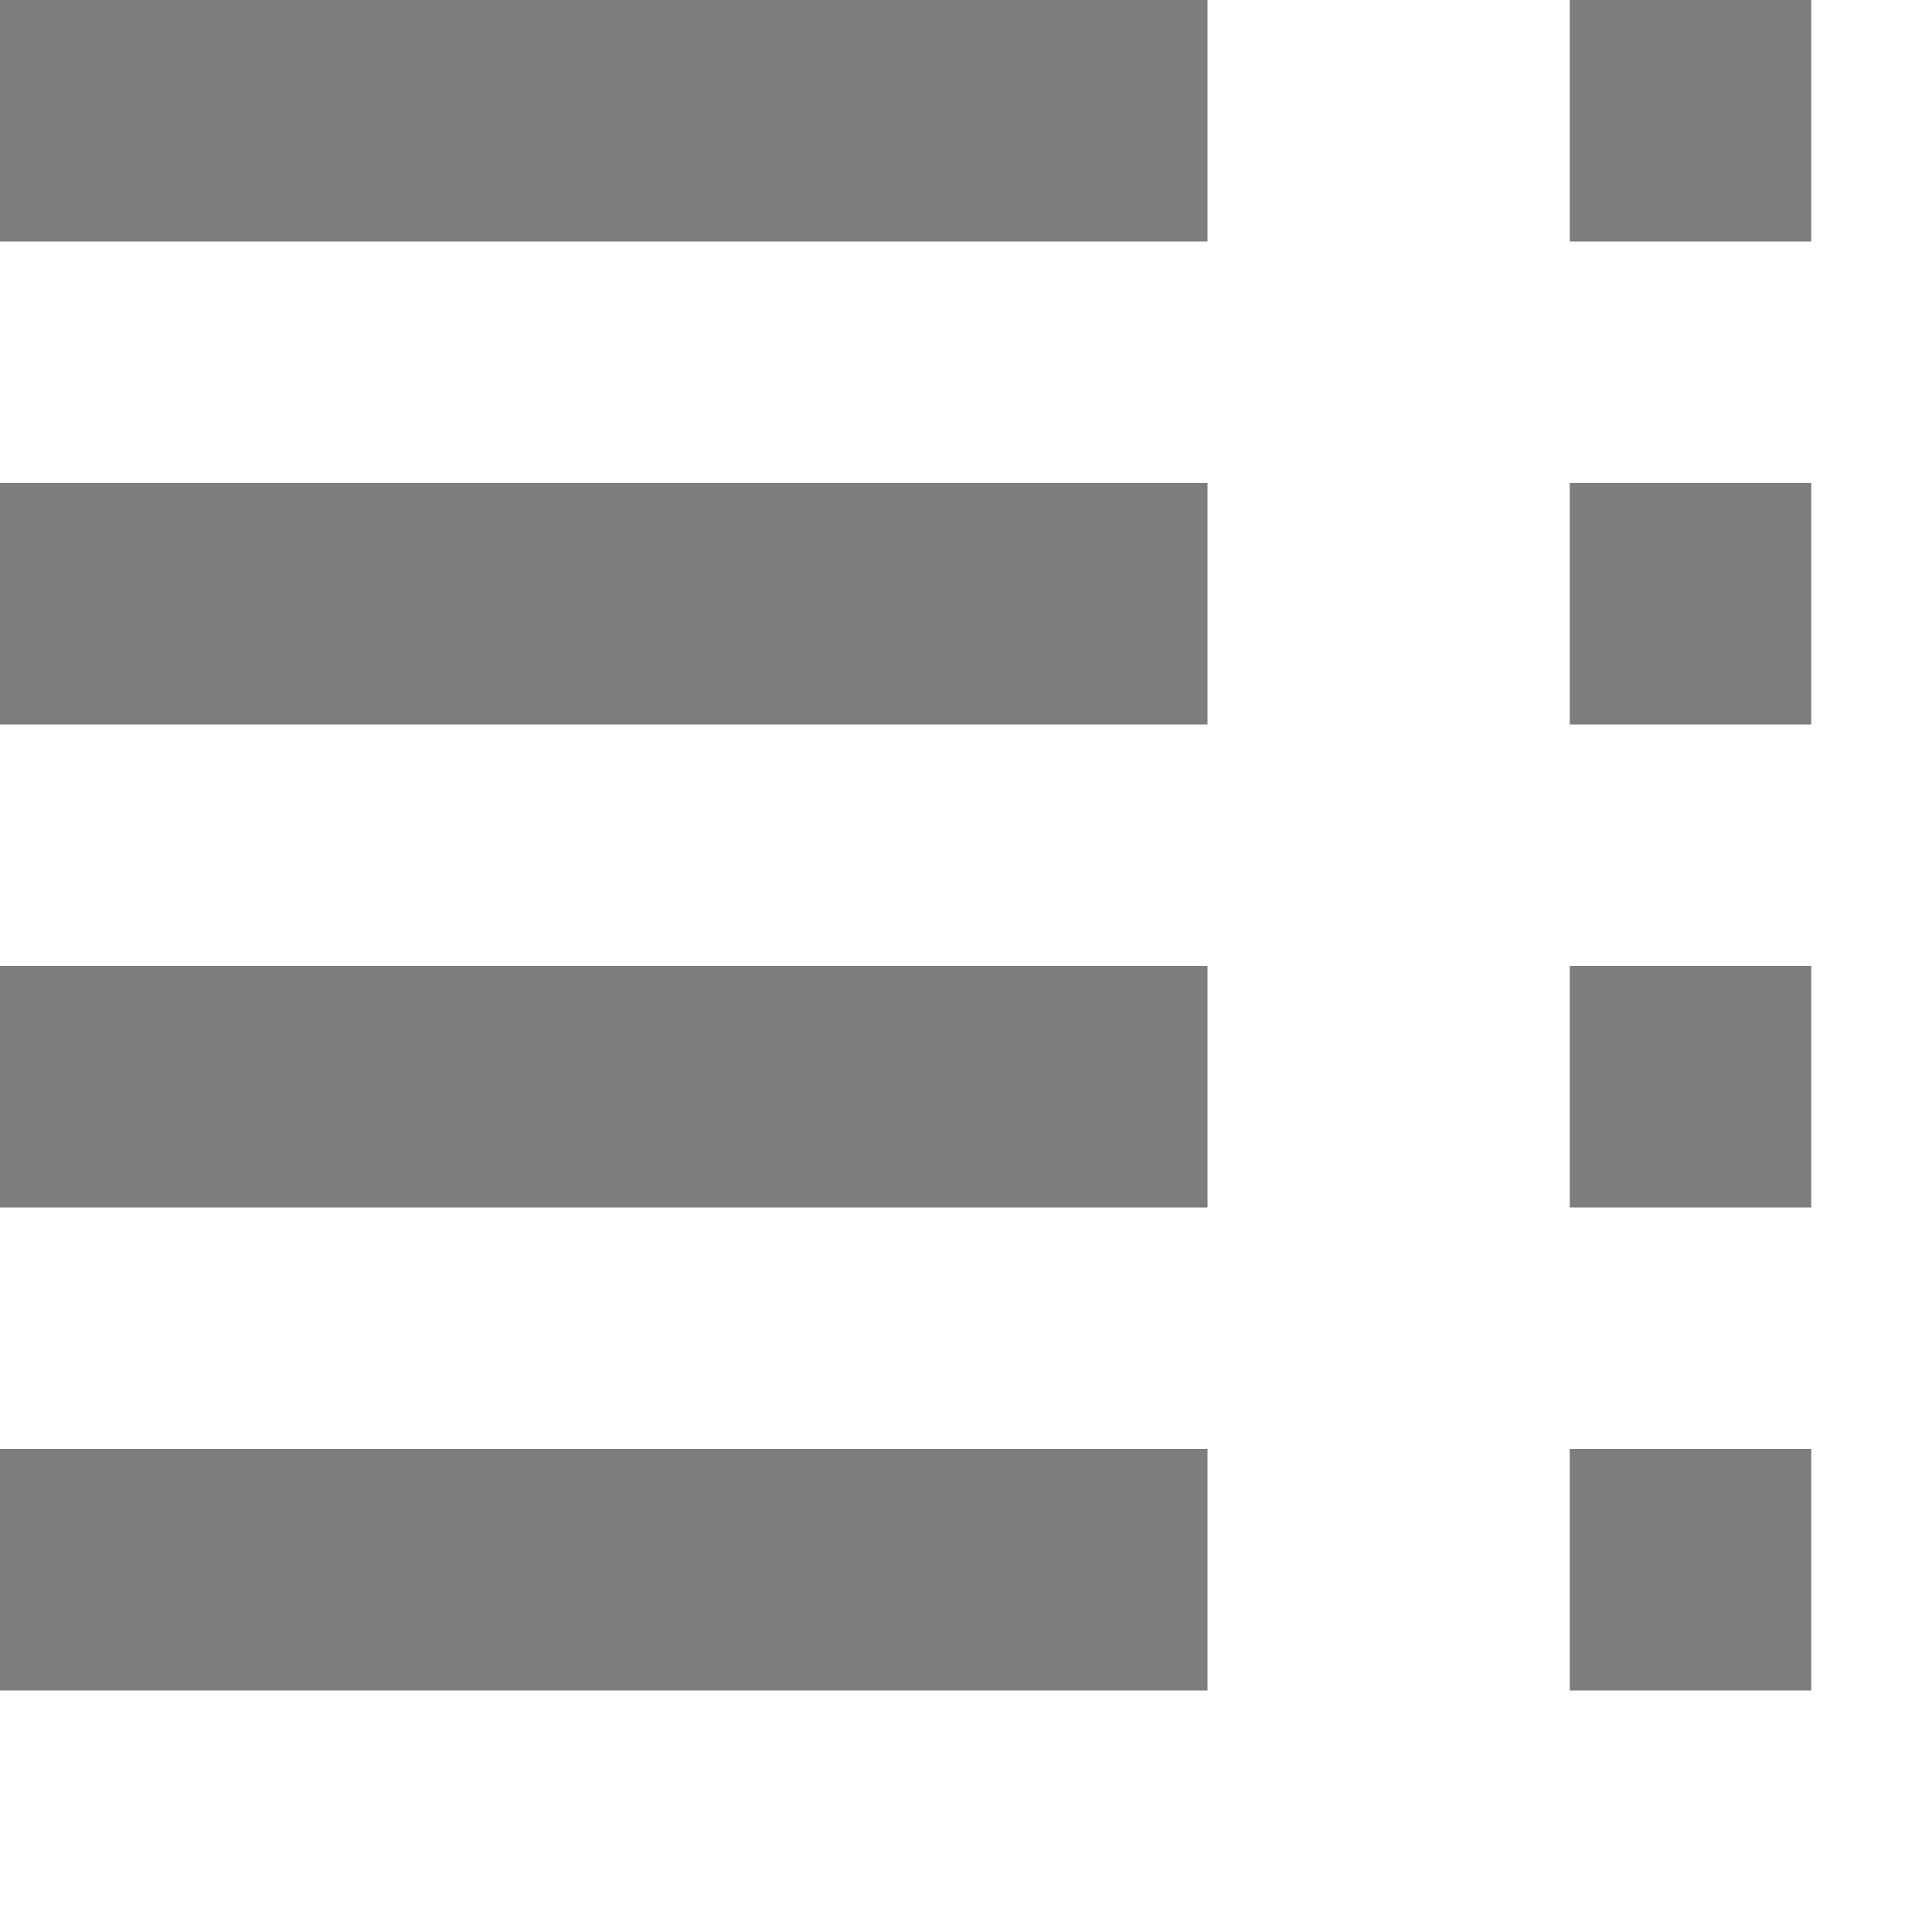
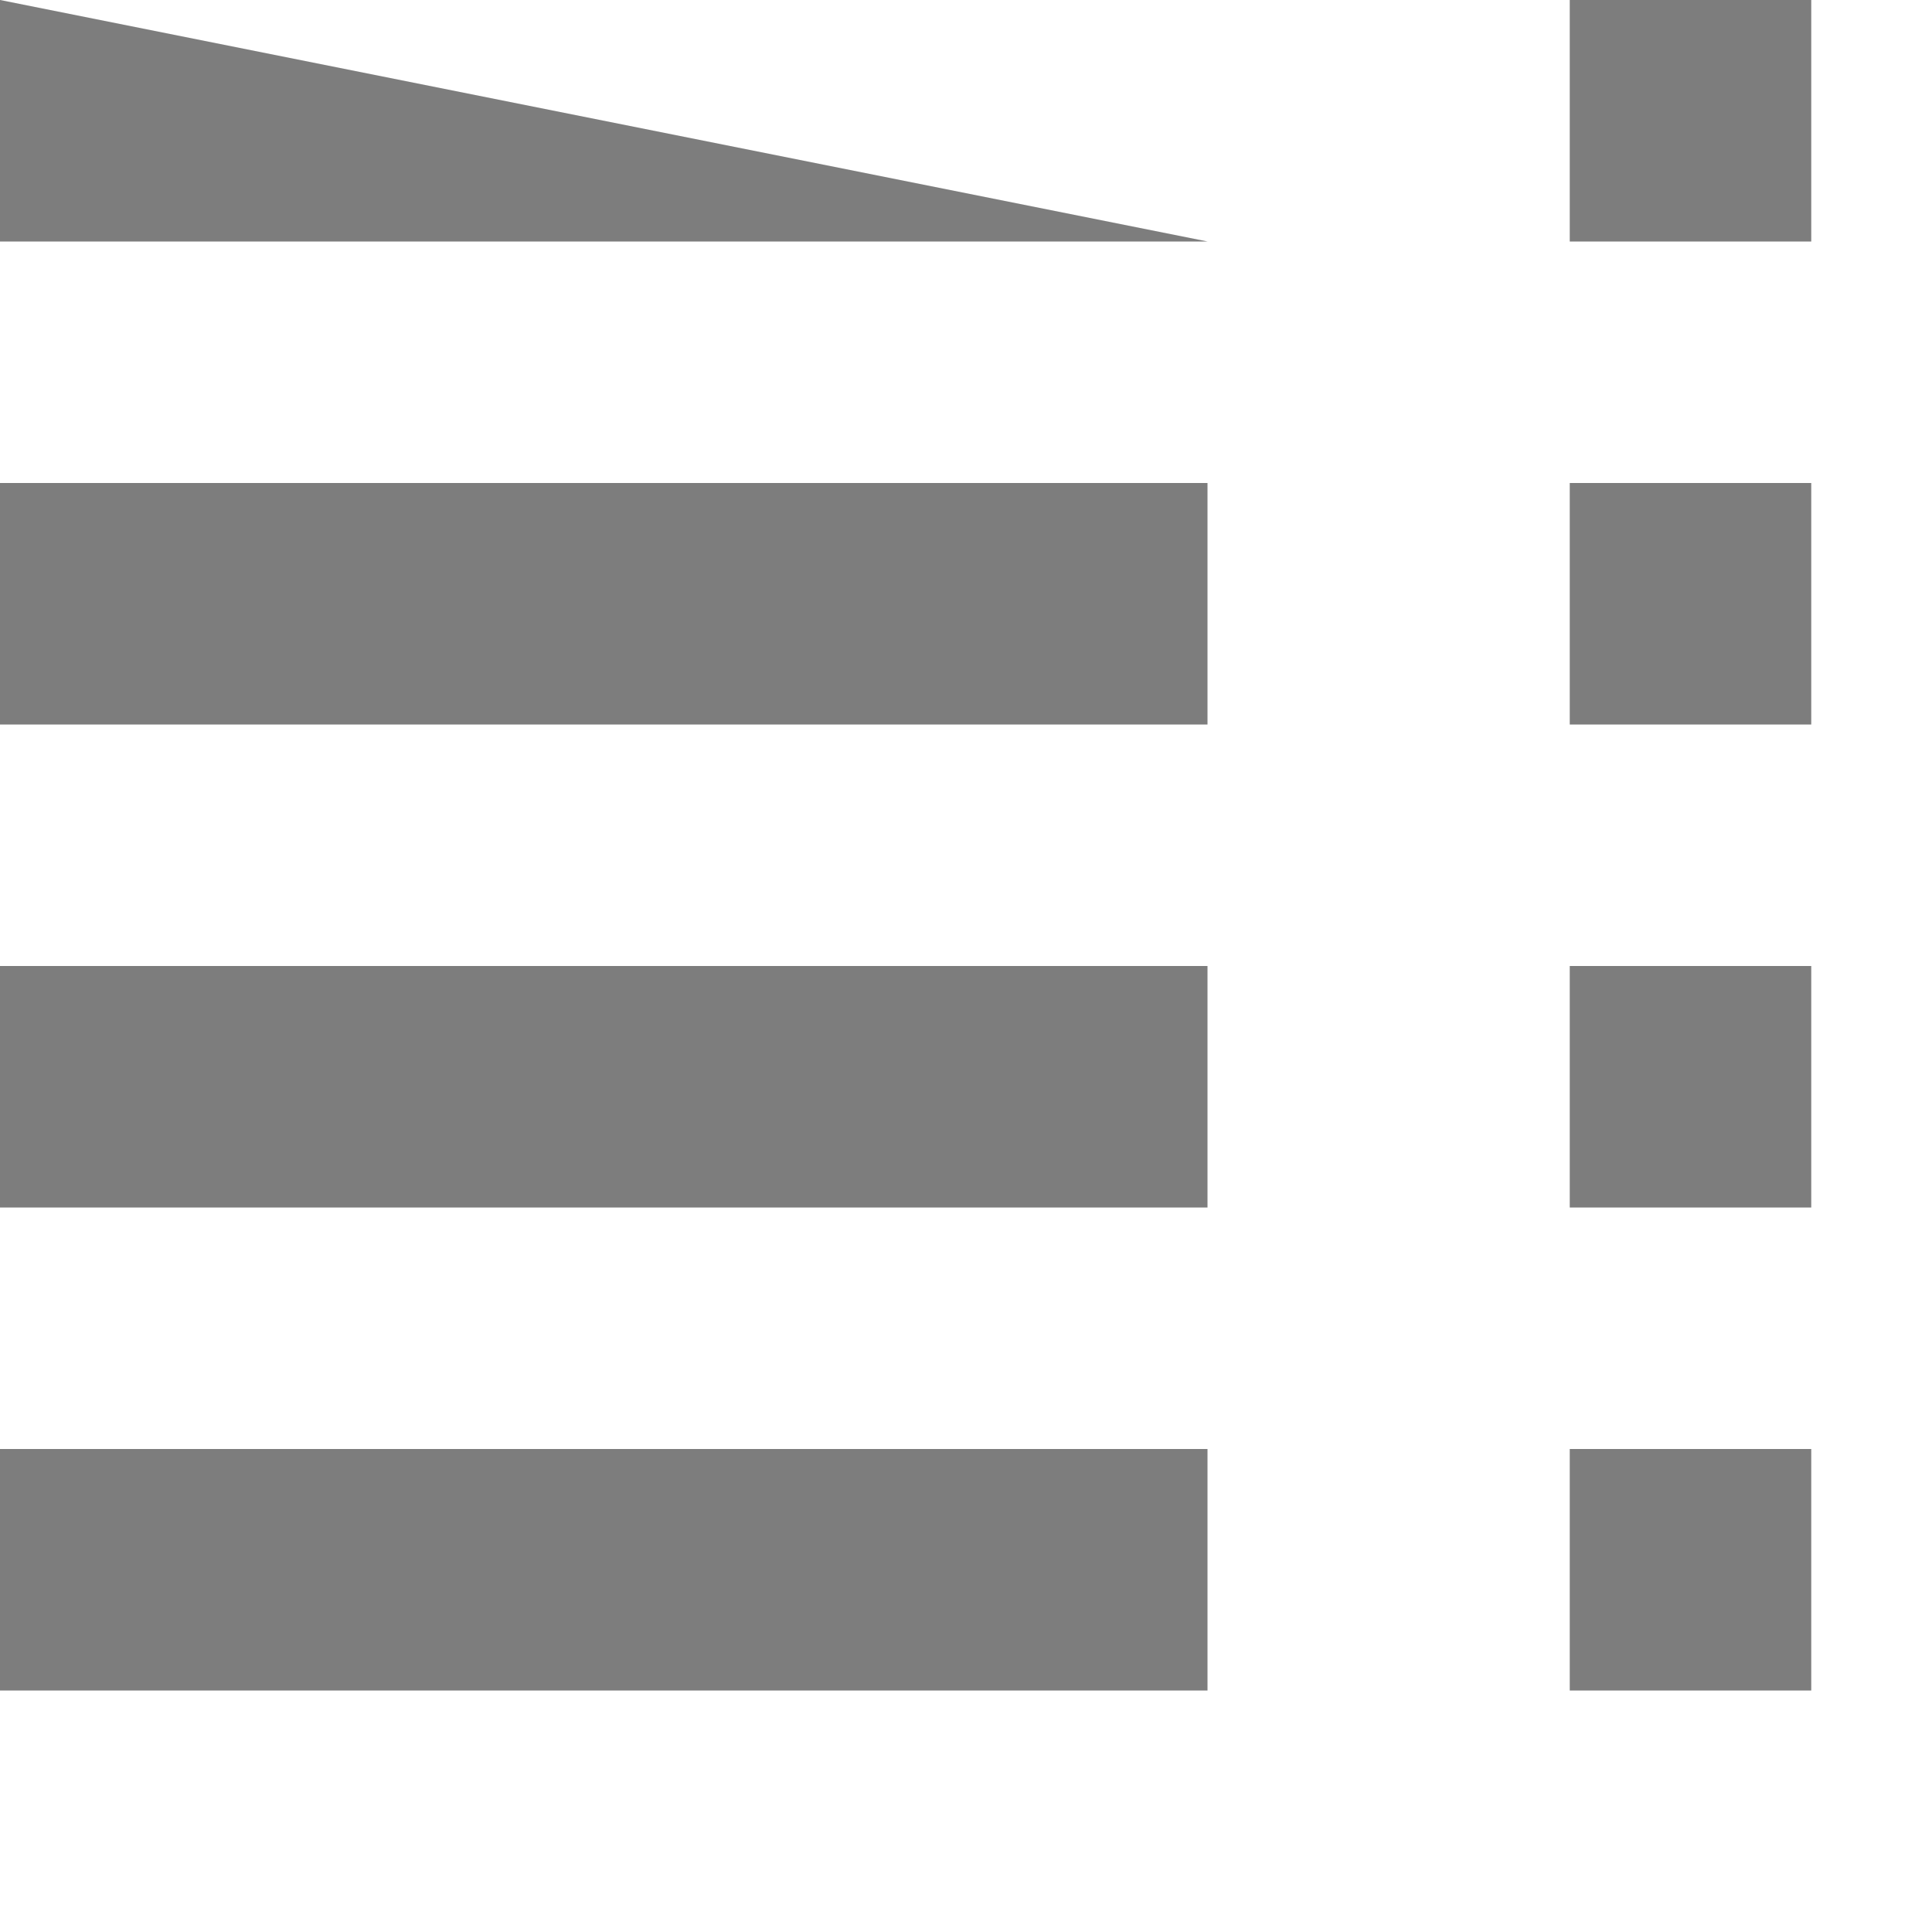
<svg xmlns="http://www.w3.org/2000/svg" width="10px" height="10px" viewBox="0 0 16 16" version="1.1">
  <title>report-icon</title>
  <desc>Created with Sketch.</desc>
  <defs />
  <g id="Page-1" stroke="none" stroke-width="1" fill="none" fill-rule="evenodd">
    <g id="report-icon" fill="#7D7D7D">
-       <path d="M0,0 L10,0 L10,2 L0,2 L0,0 Z M0,4 L10,4 L10,6 L0,6 L0,4 Z M0,8 L10,8 L10,10 L0,10 L0,8 Z M0,12 L10,12 L10,14 L0,14 L0,12 Z M13,0 L15,0 L15,2 L13,2 L13,0 Z M13,4 L15,4 L15,6 L13,6 L13,4 Z M13,8 L15,8 L15,10 L13,10 L13,8 Z M13,12 L15,12 L15,14 L13,14 L13,12 Z" id="Combined-Shape" />
+       <path d="M0,0 L10,2 L0,2 L0,0 Z M0,4 L10,4 L10,6 L0,6 L0,4 Z M0,8 L10,8 L10,10 L0,10 L0,8 Z M0,12 L10,12 L10,14 L0,14 L0,12 Z M13,0 L15,0 L15,2 L13,2 L13,0 Z M13,4 L15,4 L15,6 L13,6 L13,4 Z M13,8 L15,8 L15,10 L13,10 L13,8 Z M13,12 L15,12 L15,14 L13,14 L13,12 Z" id="Combined-Shape" />
    </g>
  </g>
</svg>